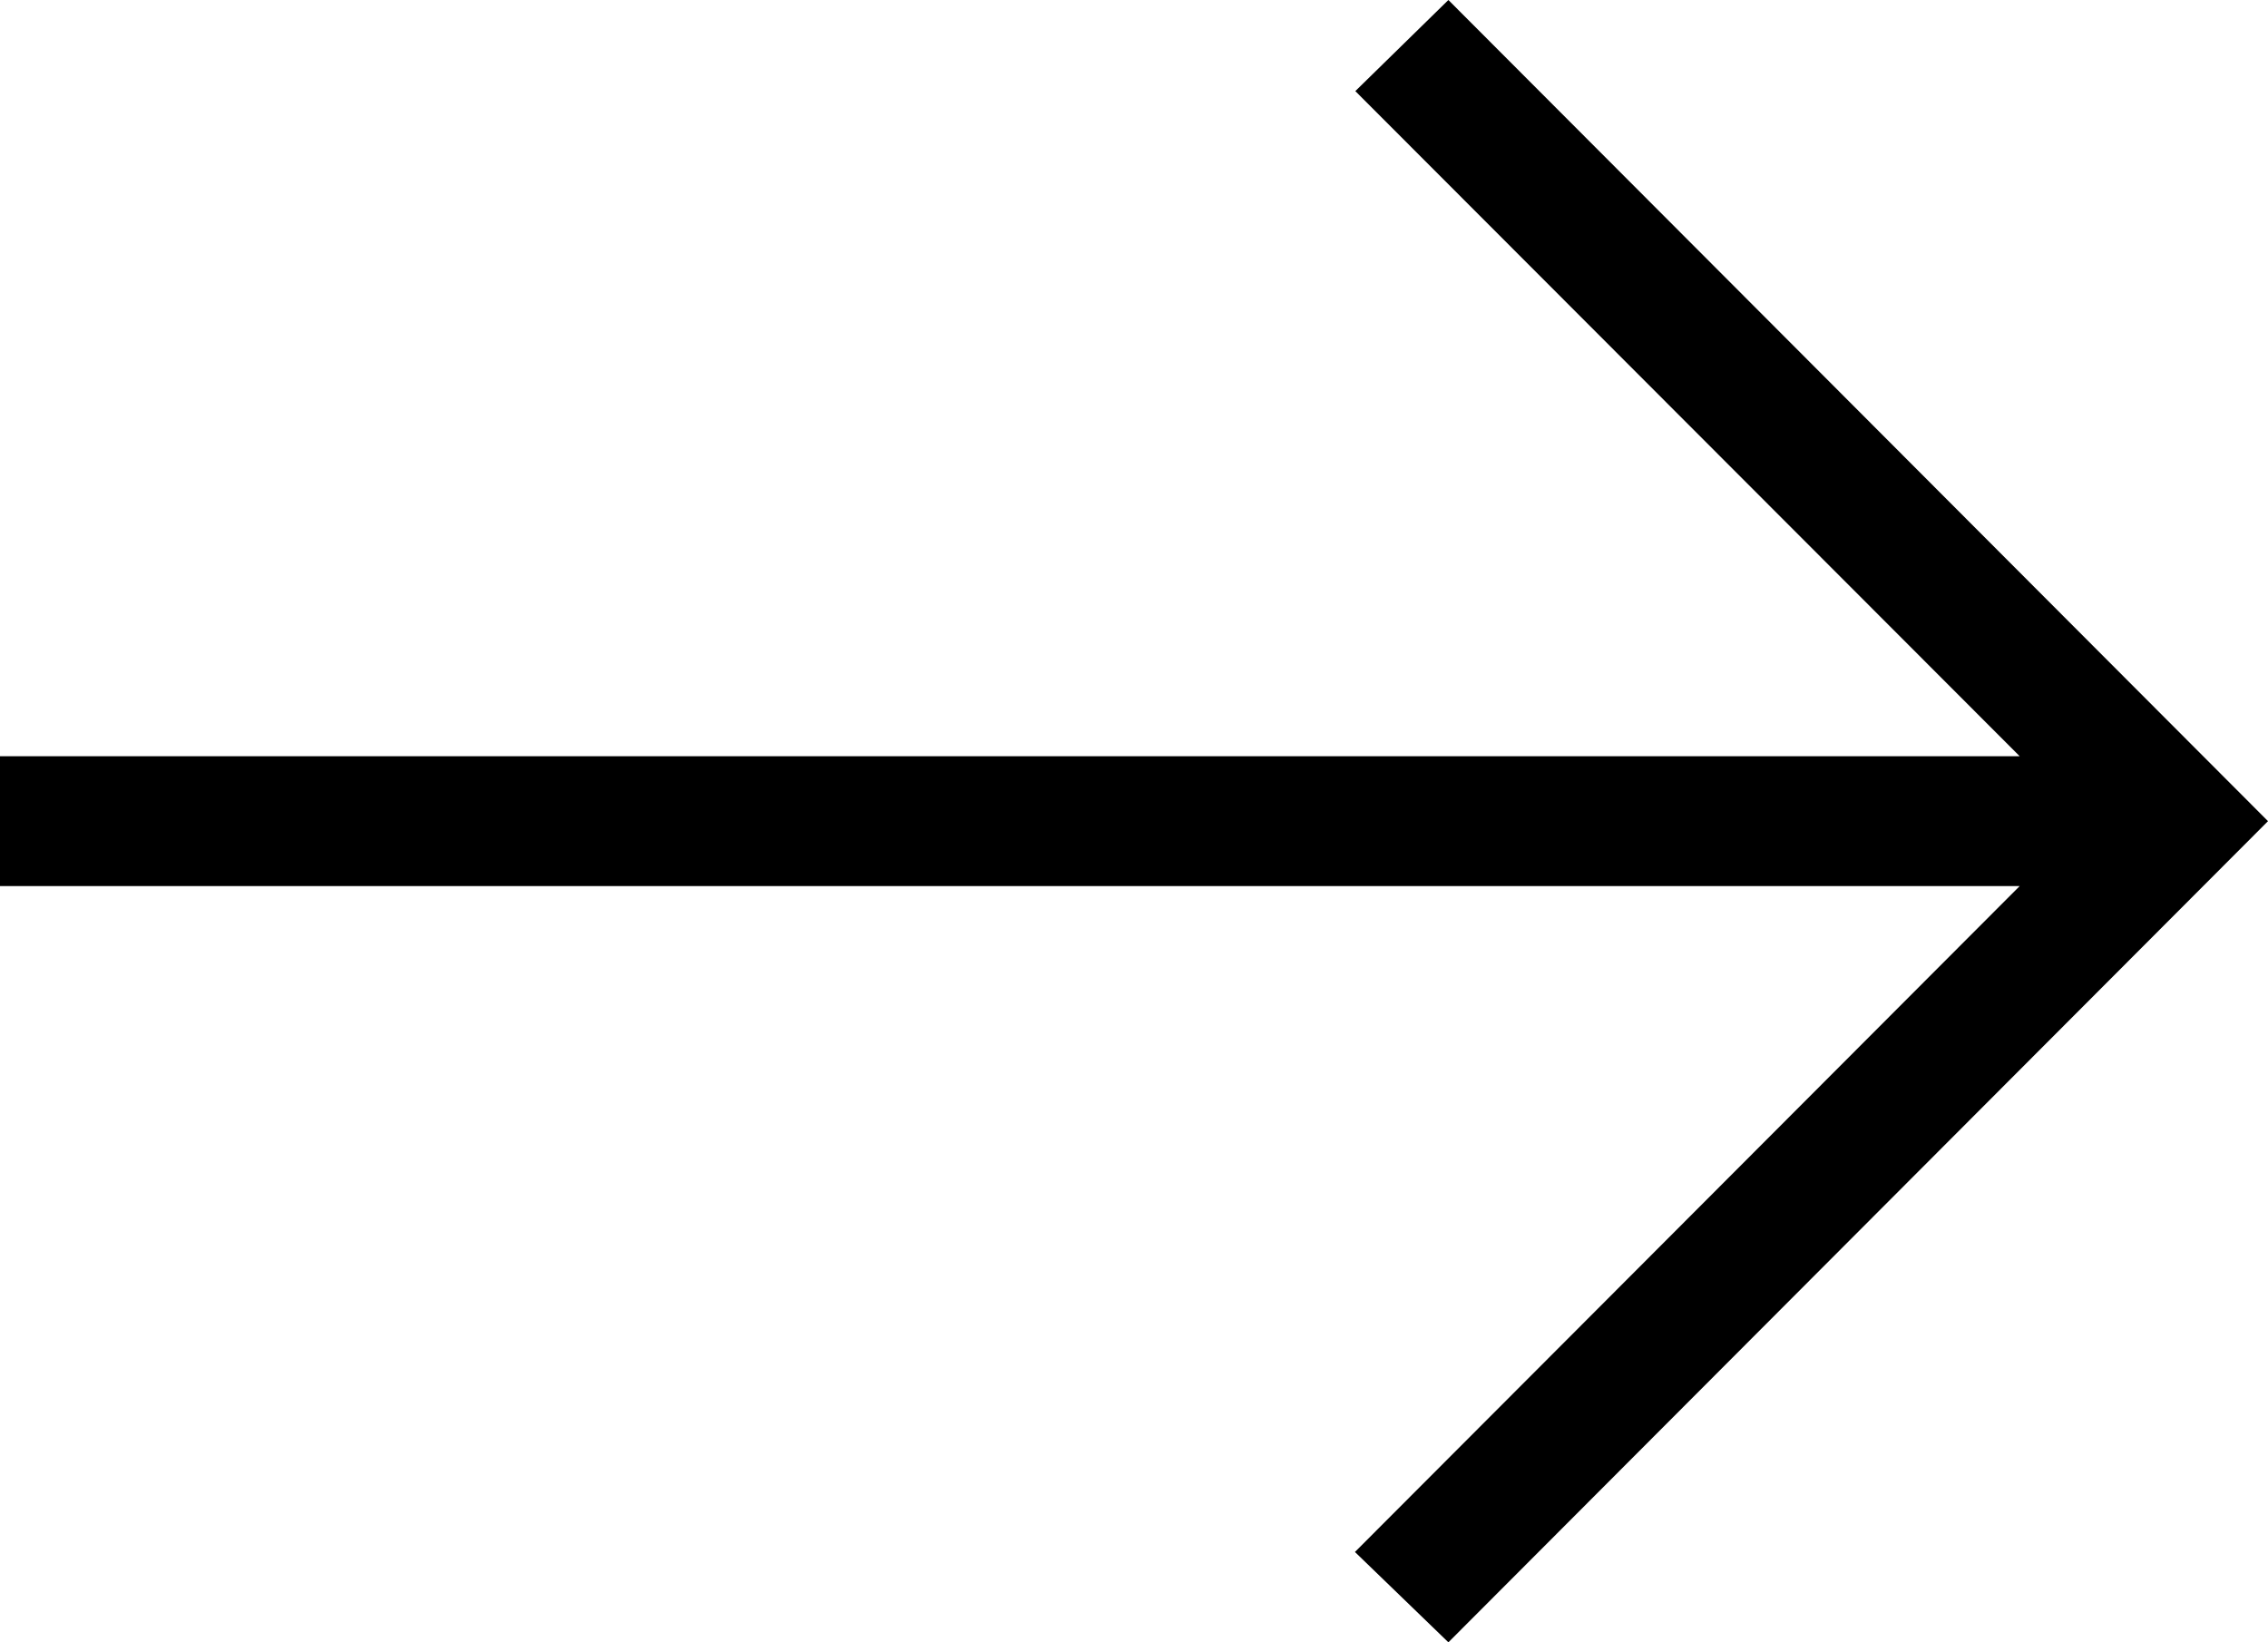
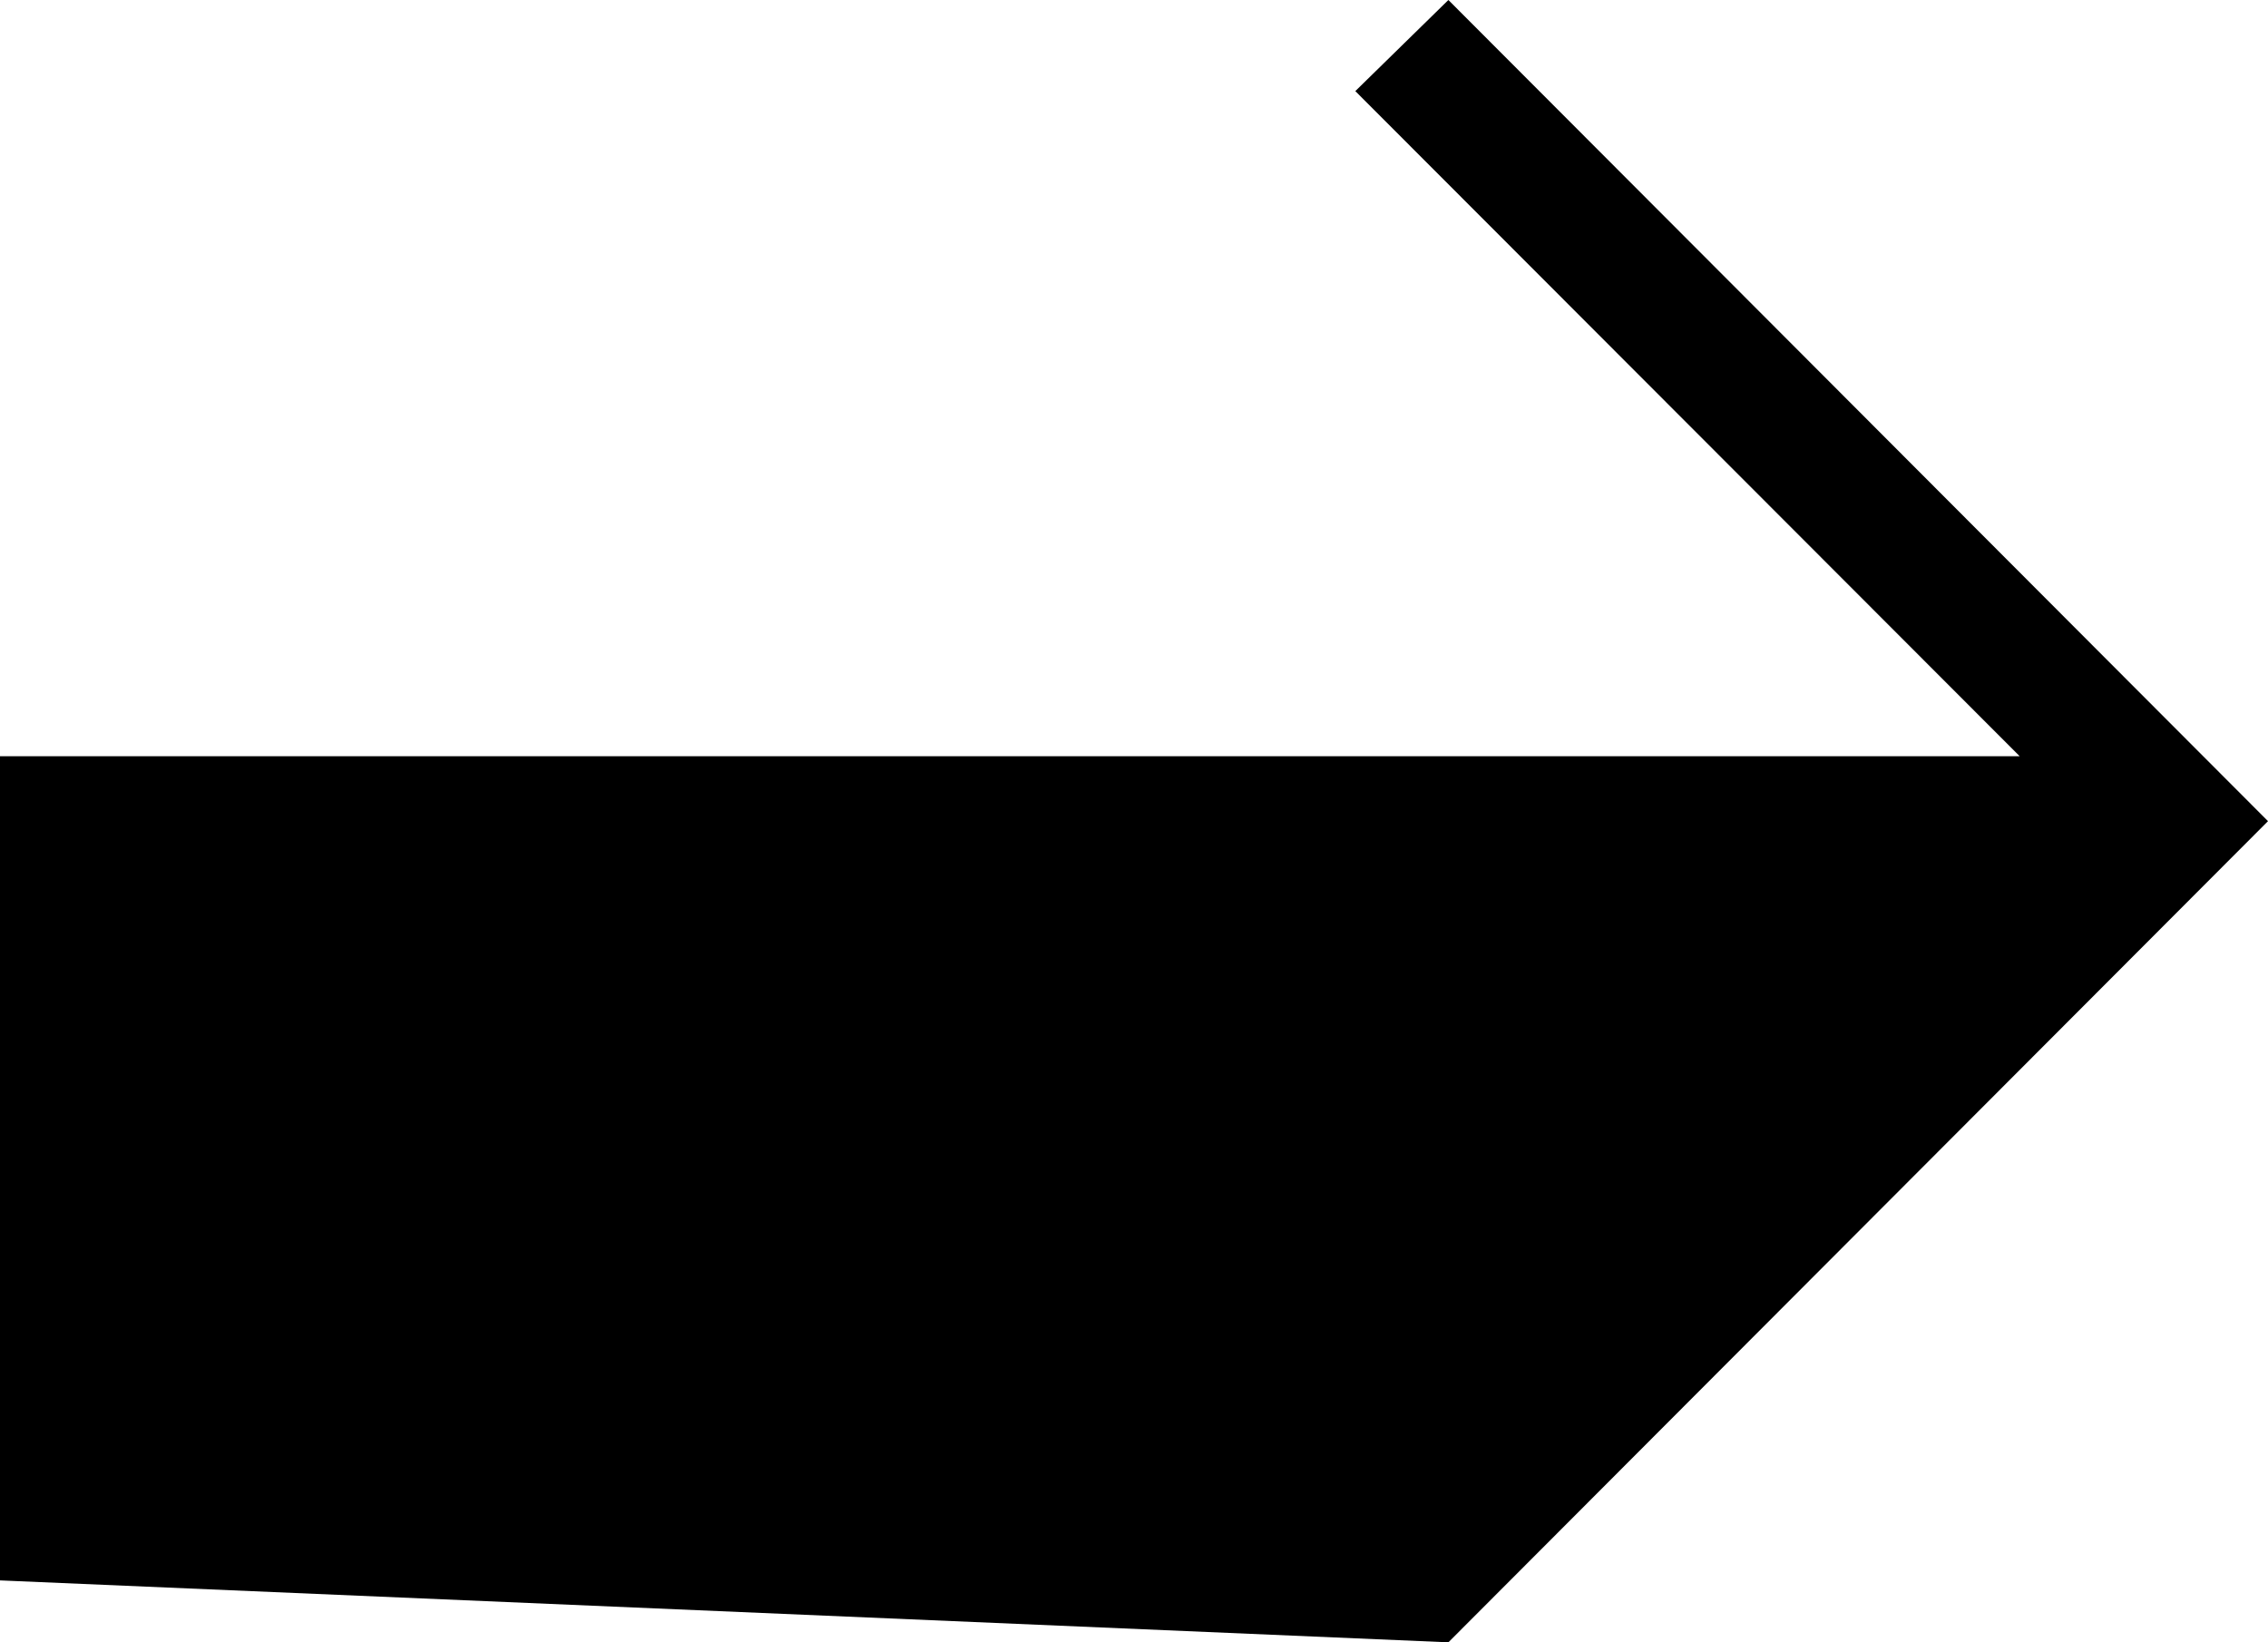
<svg xmlns="http://www.w3.org/2000/svg" viewBox="0 0 580 420">
  <g id="Livello_2" data-name="Livello 2">
    <g id="costruito">
-       <path d="M370.4,0,346.6,23.3,516.5,193.4H0v33.2H516.5l-170,170.3L370.4,420,580,210Z" />
+       <path d="M370.4,0,346.6,23.3,516.5,193.4H0v33.2l-170,170.3L370.4,420,580,210Z" />
    </g>
  </g>
</svg>